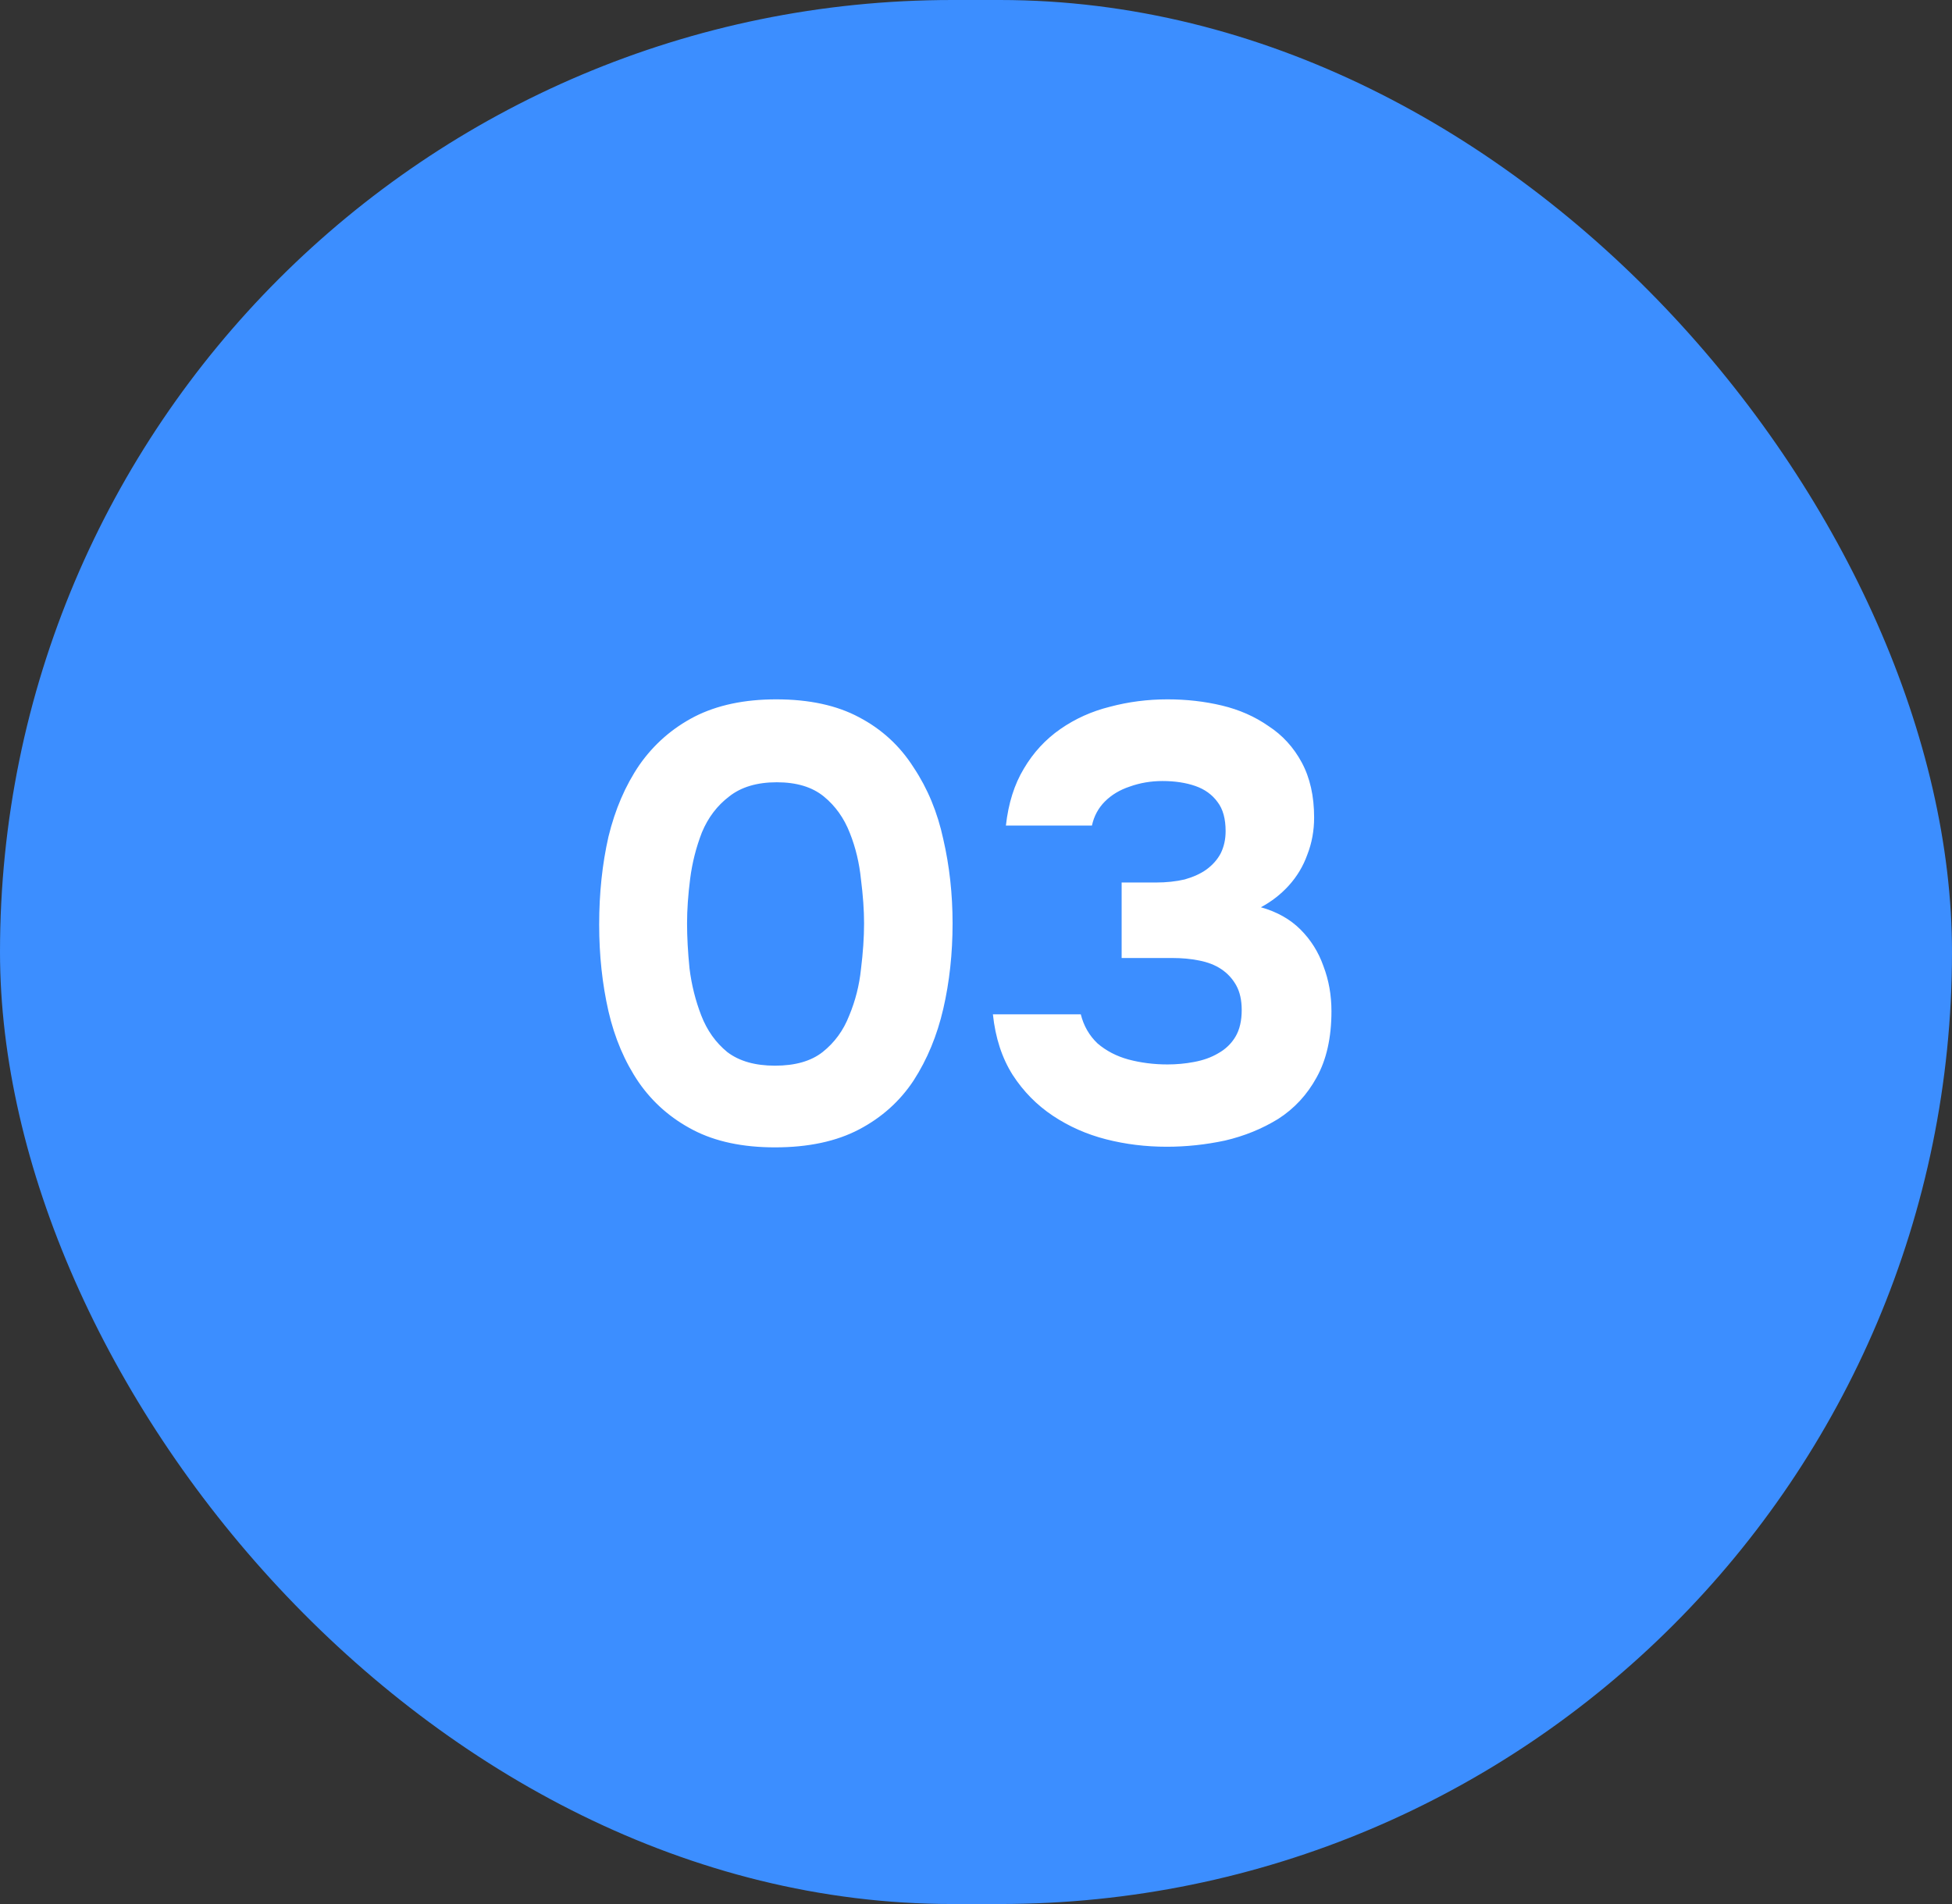
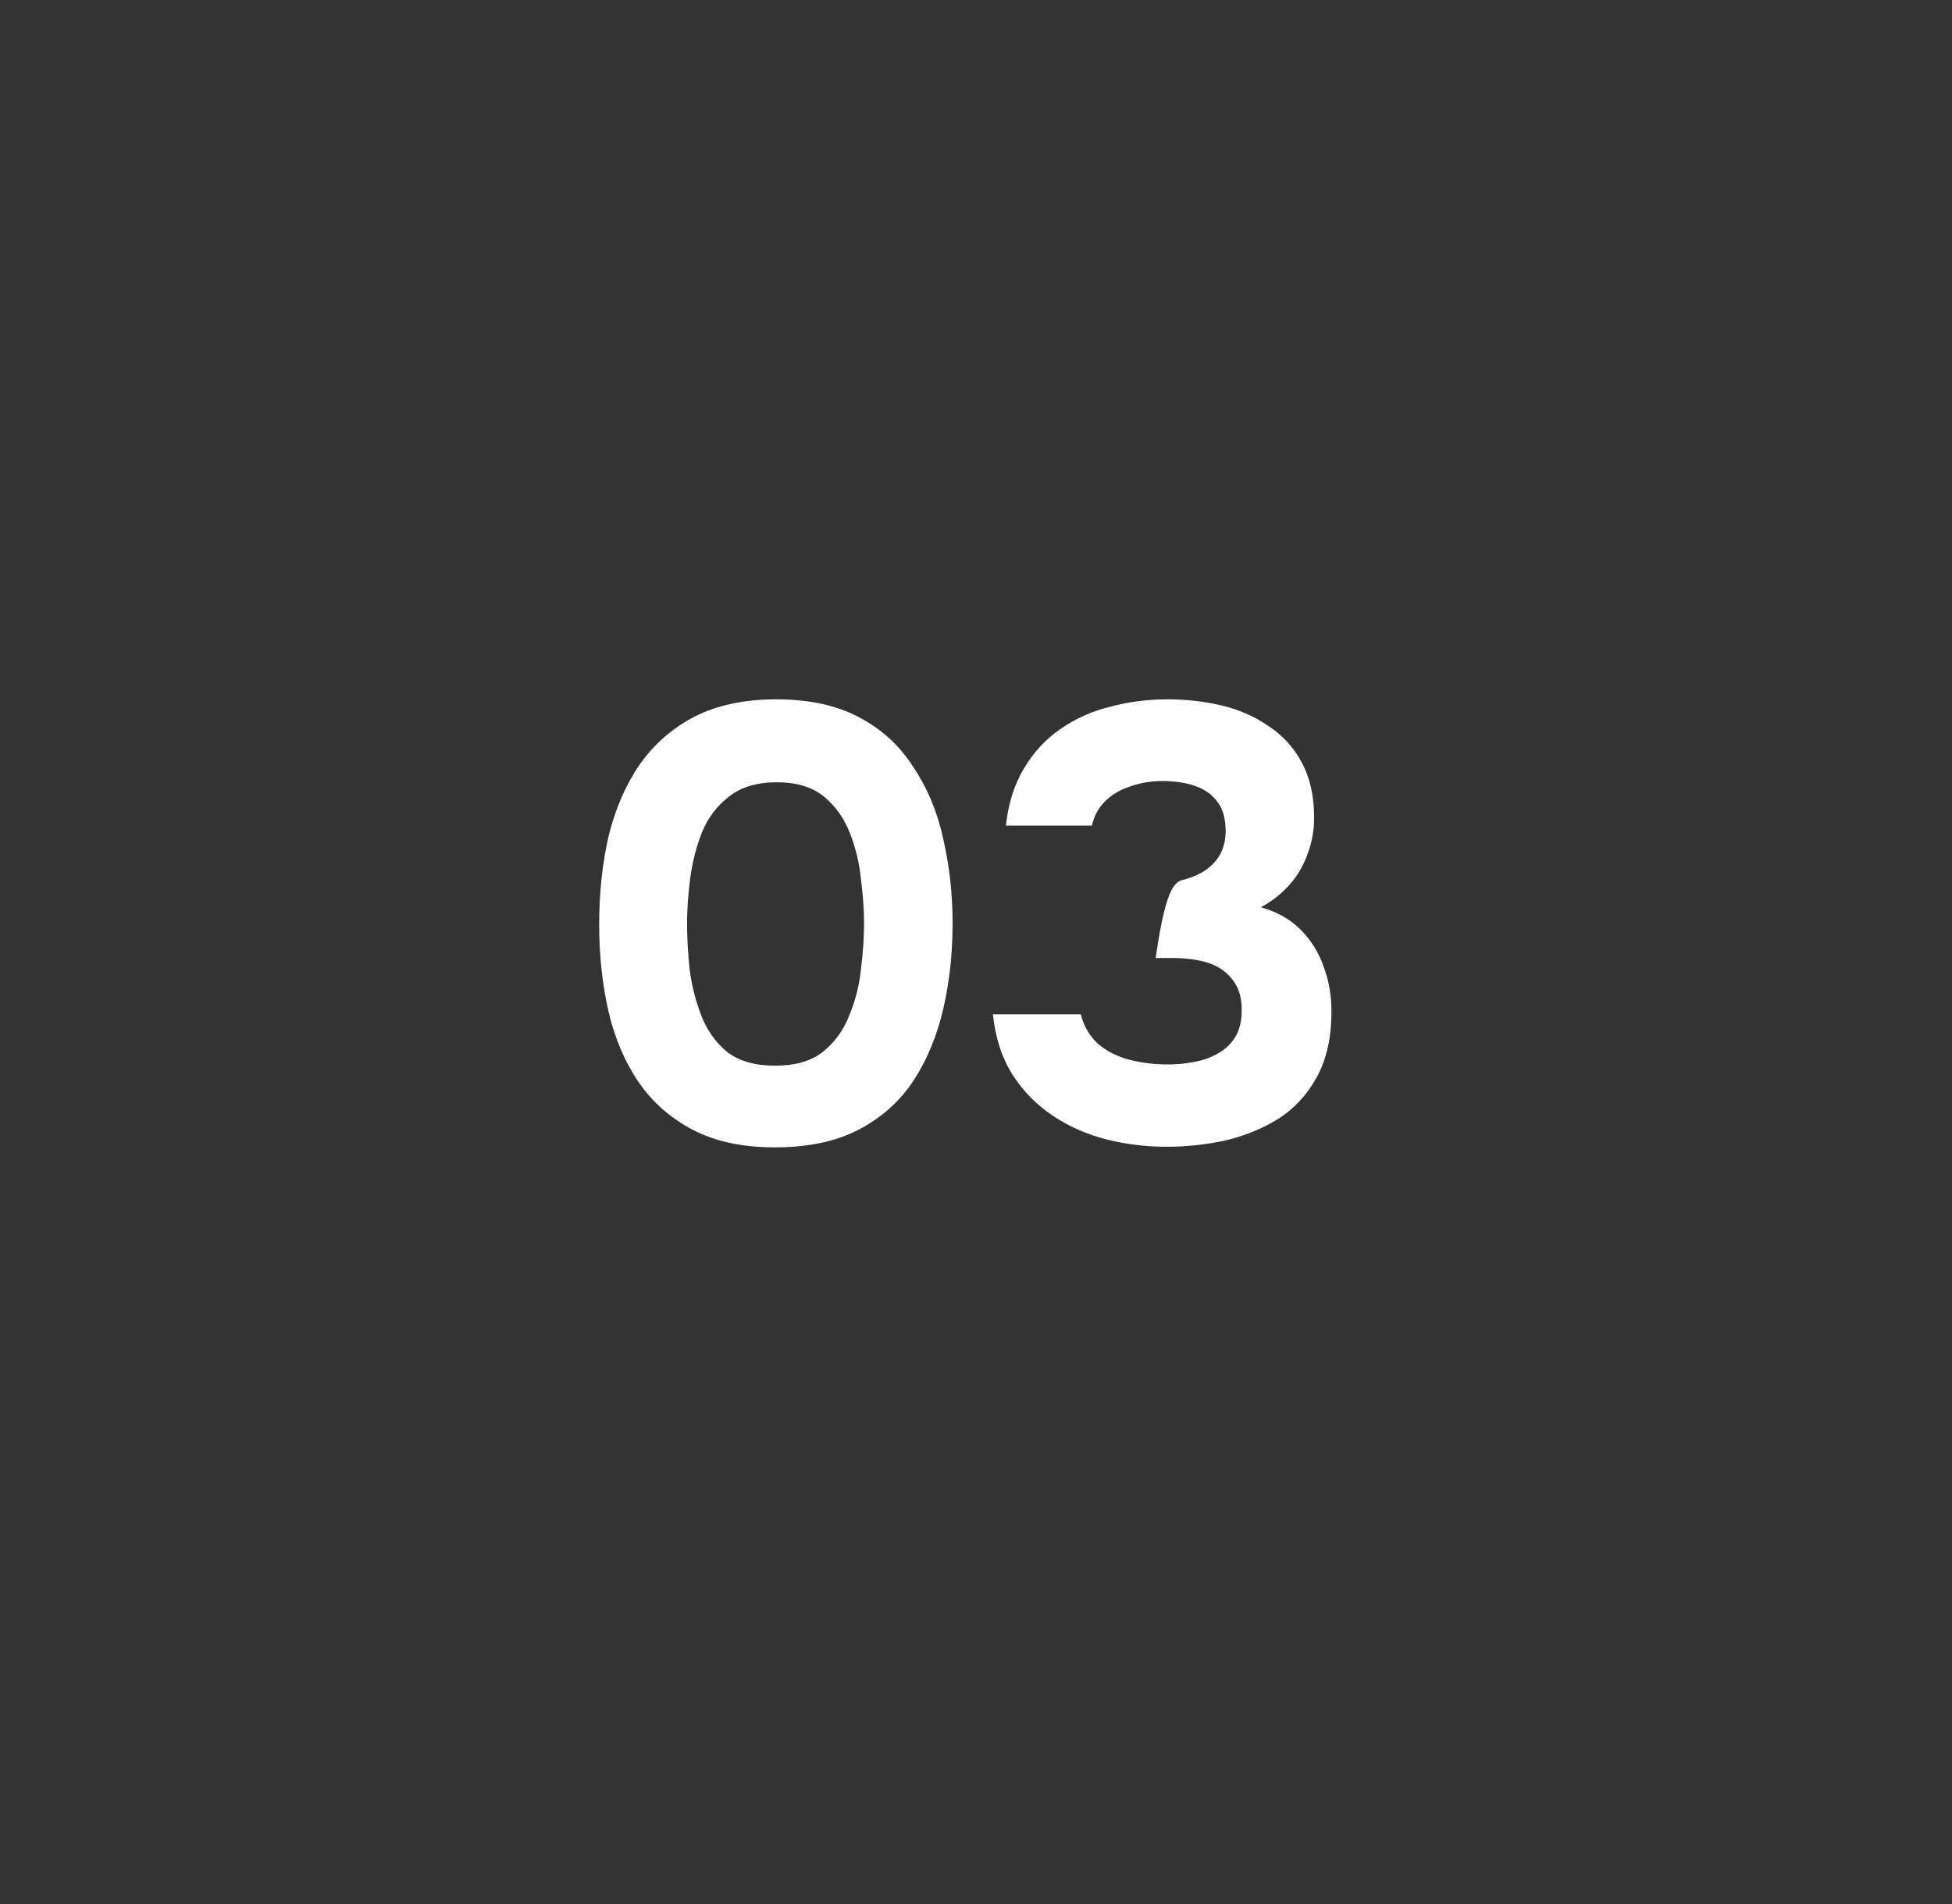
<svg xmlns="http://www.w3.org/2000/svg" width="41" height="40" viewBox="0 0 41 40" fill="none">
  <rect x="0" y="0" width="41" height="40" fill="#333333" stroke="none" />
-   <rect width="41" height="40" rx="20" fill="#3C8EFF" />
-   <path d="M16.277 24.104C15.601 24.104 15.029 23.983 14.561 23.74C14.093 23.497 13.712 23.164 13.417 22.739C13.122 22.306 12.91 21.807 12.78 21.244C12.65 20.672 12.585 20.065 12.585 19.424C12.585 18.765 12.65 18.15 12.78 17.578C12.919 17.006 13.135 16.503 13.43 16.07C13.733 15.637 14.119 15.299 14.587 15.056C15.064 14.813 15.636 14.692 16.303 14.692C16.996 14.692 17.577 14.818 18.045 15.069C18.522 15.32 18.903 15.671 19.189 16.122C19.484 16.564 19.692 17.067 19.813 17.63C19.943 18.193 20.008 18.783 20.008 19.398C20.008 20.031 19.943 20.629 19.813 21.192C19.683 21.755 19.475 22.258 19.189 22.7C18.903 23.133 18.522 23.476 18.045 23.727C17.568 23.978 16.979 24.104 16.277 24.104ZM16.277 22.388C16.702 22.388 17.035 22.293 17.278 22.102C17.529 21.903 17.716 21.647 17.837 21.335C17.967 21.023 18.049 20.698 18.084 20.36C18.127 20.013 18.149 19.693 18.149 19.398C18.149 19.121 18.127 18.813 18.084 18.475C18.049 18.128 17.971 17.803 17.85 17.5C17.729 17.188 17.547 16.932 17.304 16.733C17.061 16.534 16.732 16.434 16.316 16.434C15.9 16.434 15.566 16.534 15.315 16.733C15.064 16.924 14.873 17.175 14.743 17.487C14.622 17.799 14.539 18.124 14.496 18.462C14.453 18.8 14.431 19.112 14.431 19.398C14.431 19.684 14.448 20 14.483 20.347C14.526 20.694 14.609 21.023 14.73 21.335C14.851 21.647 15.033 21.903 15.276 22.102C15.527 22.293 15.861 22.388 16.277 22.388ZM24.508 24.091C24.066 24.091 23.641 24.039 23.234 23.935C22.827 23.831 22.454 23.666 22.116 23.441C21.778 23.216 21.496 22.93 21.271 22.583C21.046 22.228 20.907 21.803 20.855 21.309H22.701C22.762 21.552 22.879 21.755 23.052 21.92C23.234 22.076 23.451 22.189 23.702 22.258C23.962 22.327 24.235 22.362 24.521 22.362C24.712 22.362 24.898 22.345 25.08 22.31C25.271 22.275 25.44 22.215 25.587 22.128C25.743 22.041 25.864 21.924 25.951 21.777C26.038 21.63 26.081 21.443 26.081 21.218C26.081 21.01 26.042 20.837 25.964 20.698C25.886 20.559 25.782 20.447 25.652 20.36C25.522 20.273 25.366 20.213 25.184 20.178C25.011 20.143 24.824 20.126 24.625 20.126H23.559V18.54H24.274C24.499 18.54 24.703 18.518 24.885 18.475C25.067 18.423 25.219 18.354 25.34 18.267C25.47 18.172 25.57 18.059 25.639 17.929C25.708 17.79 25.743 17.634 25.743 17.461C25.743 17.201 25.687 16.997 25.574 16.85C25.461 16.694 25.305 16.581 25.106 16.512C24.907 16.443 24.677 16.408 24.417 16.408C24.174 16.408 23.945 16.447 23.728 16.525C23.52 16.594 23.347 16.698 23.208 16.837C23.069 16.976 22.978 17.145 22.935 17.344H21.128C21.18 16.876 21.306 16.477 21.505 16.148C21.704 15.81 21.96 15.533 22.272 15.316C22.584 15.099 22.931 14.943 23.312 14.848C23.702 14.744 24.105 14.692 24.521 14.692C24.92 14.692 25.301 14.735 25.665 14.822C26.029 14.909 26.354 15.052 26.64 15.251C26.935 15.442 27.169 15.697 27.342 16.018C27.515 16.339 27.602 16.724 27.602 17.175C27.602 17.452 27.554 17.712 27.459 17.955C27.372 18.198 27.242 18.414 27.069 18.605C26.904 18.787 26.709 18.939 26.484 19.06C26.822 19.155 27.099 19.311 27.316 19.528C27.533 19.745 27.693 20 27.797 20.295C27.91 20.59 27.966 20.906 27.966 21.244C27.966 21.799 27.862 22.262 27.654 22.635C27.455 22.999 27.186 23.289 26.848 23.506C26.51 23.714 26.137 23.866 25.73 23.961C25.323 24.048 24.915 24.091 24.508 24.091Z" fill="white" />
+   <path d="M16.277 24.104C15.601 24.104 15.029 23.983 14.561 23.74C14.093 23.497 13.712 23.164 13.417 22.739C13.122 22.306 12.91 21.807 12.78 21.244C12.65 20.672 12.585 20.065 12.585 19.424C12.585 18.765 12.65 18.15 12.78 17.578C12.919 17.006 13.135 16.503 13.43 16.07C13.733 15.637 14.119 15.299 14.587 15.056C15.064 14.813 15.636 14.692 16.303 14.692C16.996 14.692 17.577 14.818 18.045 15.069C18.522 15.32 18.903 15.671 19.189 16.122C19.484 16.564 19.692 17.067 19.813 17.63C19.943 18.193 20.008 18.783 20.008 19.398C20.008 20.031 19.943 20.629 19.813 21.192C19.683 21.755 19.475 22.258 19.189 22.7C18.903 23.133 18.522 23.476 18.045 23.727C17.568 23.978 16.979 24.104 16.277 24.104ZM16.277 22.388C16.702 22.388 17.035 22.293 17.278 22.102C17.529 21.903 17.716 21.647 17.837 21.335C17.967 21.023 18.049 20.698 18.084 20.36C18.127 20.013 18.149 19.693 18.149 19.398C18.149 19.121 18.127 18.813 18.084 18.475C18.049 18.128 17.971 17.803 17.85 17.5C17.729 17.188 17.547 16.932 17.304 16.733C17.061 16.534 16.732 16.434 16.316 16.434C15.9 16.434 15.566 16.534 15.315 16.733C15.064 16.924 14.873 17.175 14.743 17.487C14.622 17.799 14.539 18.124 14.496 18.462C14.453 18.8 14.431 19.112 14.431 19.398C14.431 19.684 14.448 20 14.483 20.347C14.526 20.694 14.609 21.023 14.73 21.335C14.851 21.647 15.033 21.903 15.276 22.102C15.527 22.293 15.861 22.388 16.277 22.388ZM24.508 24.091C24.066 24.091 23.641 24.039 23.234 23.935C22.827 23.831 22.454 23.666 22.116 23.441C21.778 23.216 21.496 22.93 21.271 22.583C21.046 22.228 20.907 21.803 20.855 21.309H22.701C22.762 21.552 22.879 21.755 23.052 21.92C23.234 22.076 23.451 22.189 23.702 22.258C23.962 22.327 24.235 22.362 24.521 22.362C24.712 22.362 24.898 22.345 25.08 22.31C25.271 22.275 25.44 22.215 25.587 22.128C25.743 22.041 25.864 21.924 25.951 21.777C26.038 21.63 26.081 21.443 26.081 21.218C26.081 21.01 26.042 20.837 25.964 20.698C25.886 20.559 25.782 20.447 25.652 20.36C25.522 20.273 25.366 20.213 25.184 20.178C25.011 20.143 24.824 20.126 24.625 20.126H23.559H24.274C24.499 18.54 24.703 18.518 24.885 18.475C25.067 18.423 25.219 18.354 25.34 18.267C25.47 18.172 25.57 18.059 25.639 17.929C25.708 17.79 25.743 17.634 25.743 17.461C25.743 17.201 25.687 16.997 25.574 16.85C25.461 16.694 25.305 16.581 25.106 16.512C24.907 16.443 24.677 16.408 24.417 16.408C24.174 16.408 23.945 16.447 23.728 16.525C23.52 16.594 23.347 16.698 23.208 16.837C23.069 16.976 22.978 17.145 22.935 17.344H21.128C21.18 16.876 21.306 16.477 21.505 16.148C21.704 15.81 21.96 15.533 22.272 15.316C22.584 15.099 22.931 14.943 23.312 14.848C23.702 14.744 24.105 14.692 24.521 14.692C24.92 14.692 25.301 14.735 25.665 14.822C26.029 14.909 26.354 15.052 26.64 15.251C26.935 15.442 27.169 15.697 27.342 16.018C27.515 16.339 27.602 16.724 27.602 17.175C27.602 17.452 27.554 17.712 27.459 17.955C27.372 18.198 27.242 18.414 27.069 18.605C26.904 18.787 26.709 18.939 26.484 19.06C26.822 19.155 27.099 19.311 27.316 19.528C27.533 19.745 27.693 20 27.797 20.295C27.91 20.59 27.966 20.906 27.966 21.244C27.966 21.799 27.862 22.262 27.654 22.635C27.455 22.999 27.186 23.289 26.848 23.506C26.51 23.714 26.137 23.866 25.73 23.961C25.323 24.048 24.915 24.091 24.508 24.091Z" fill="white" />
</svg>